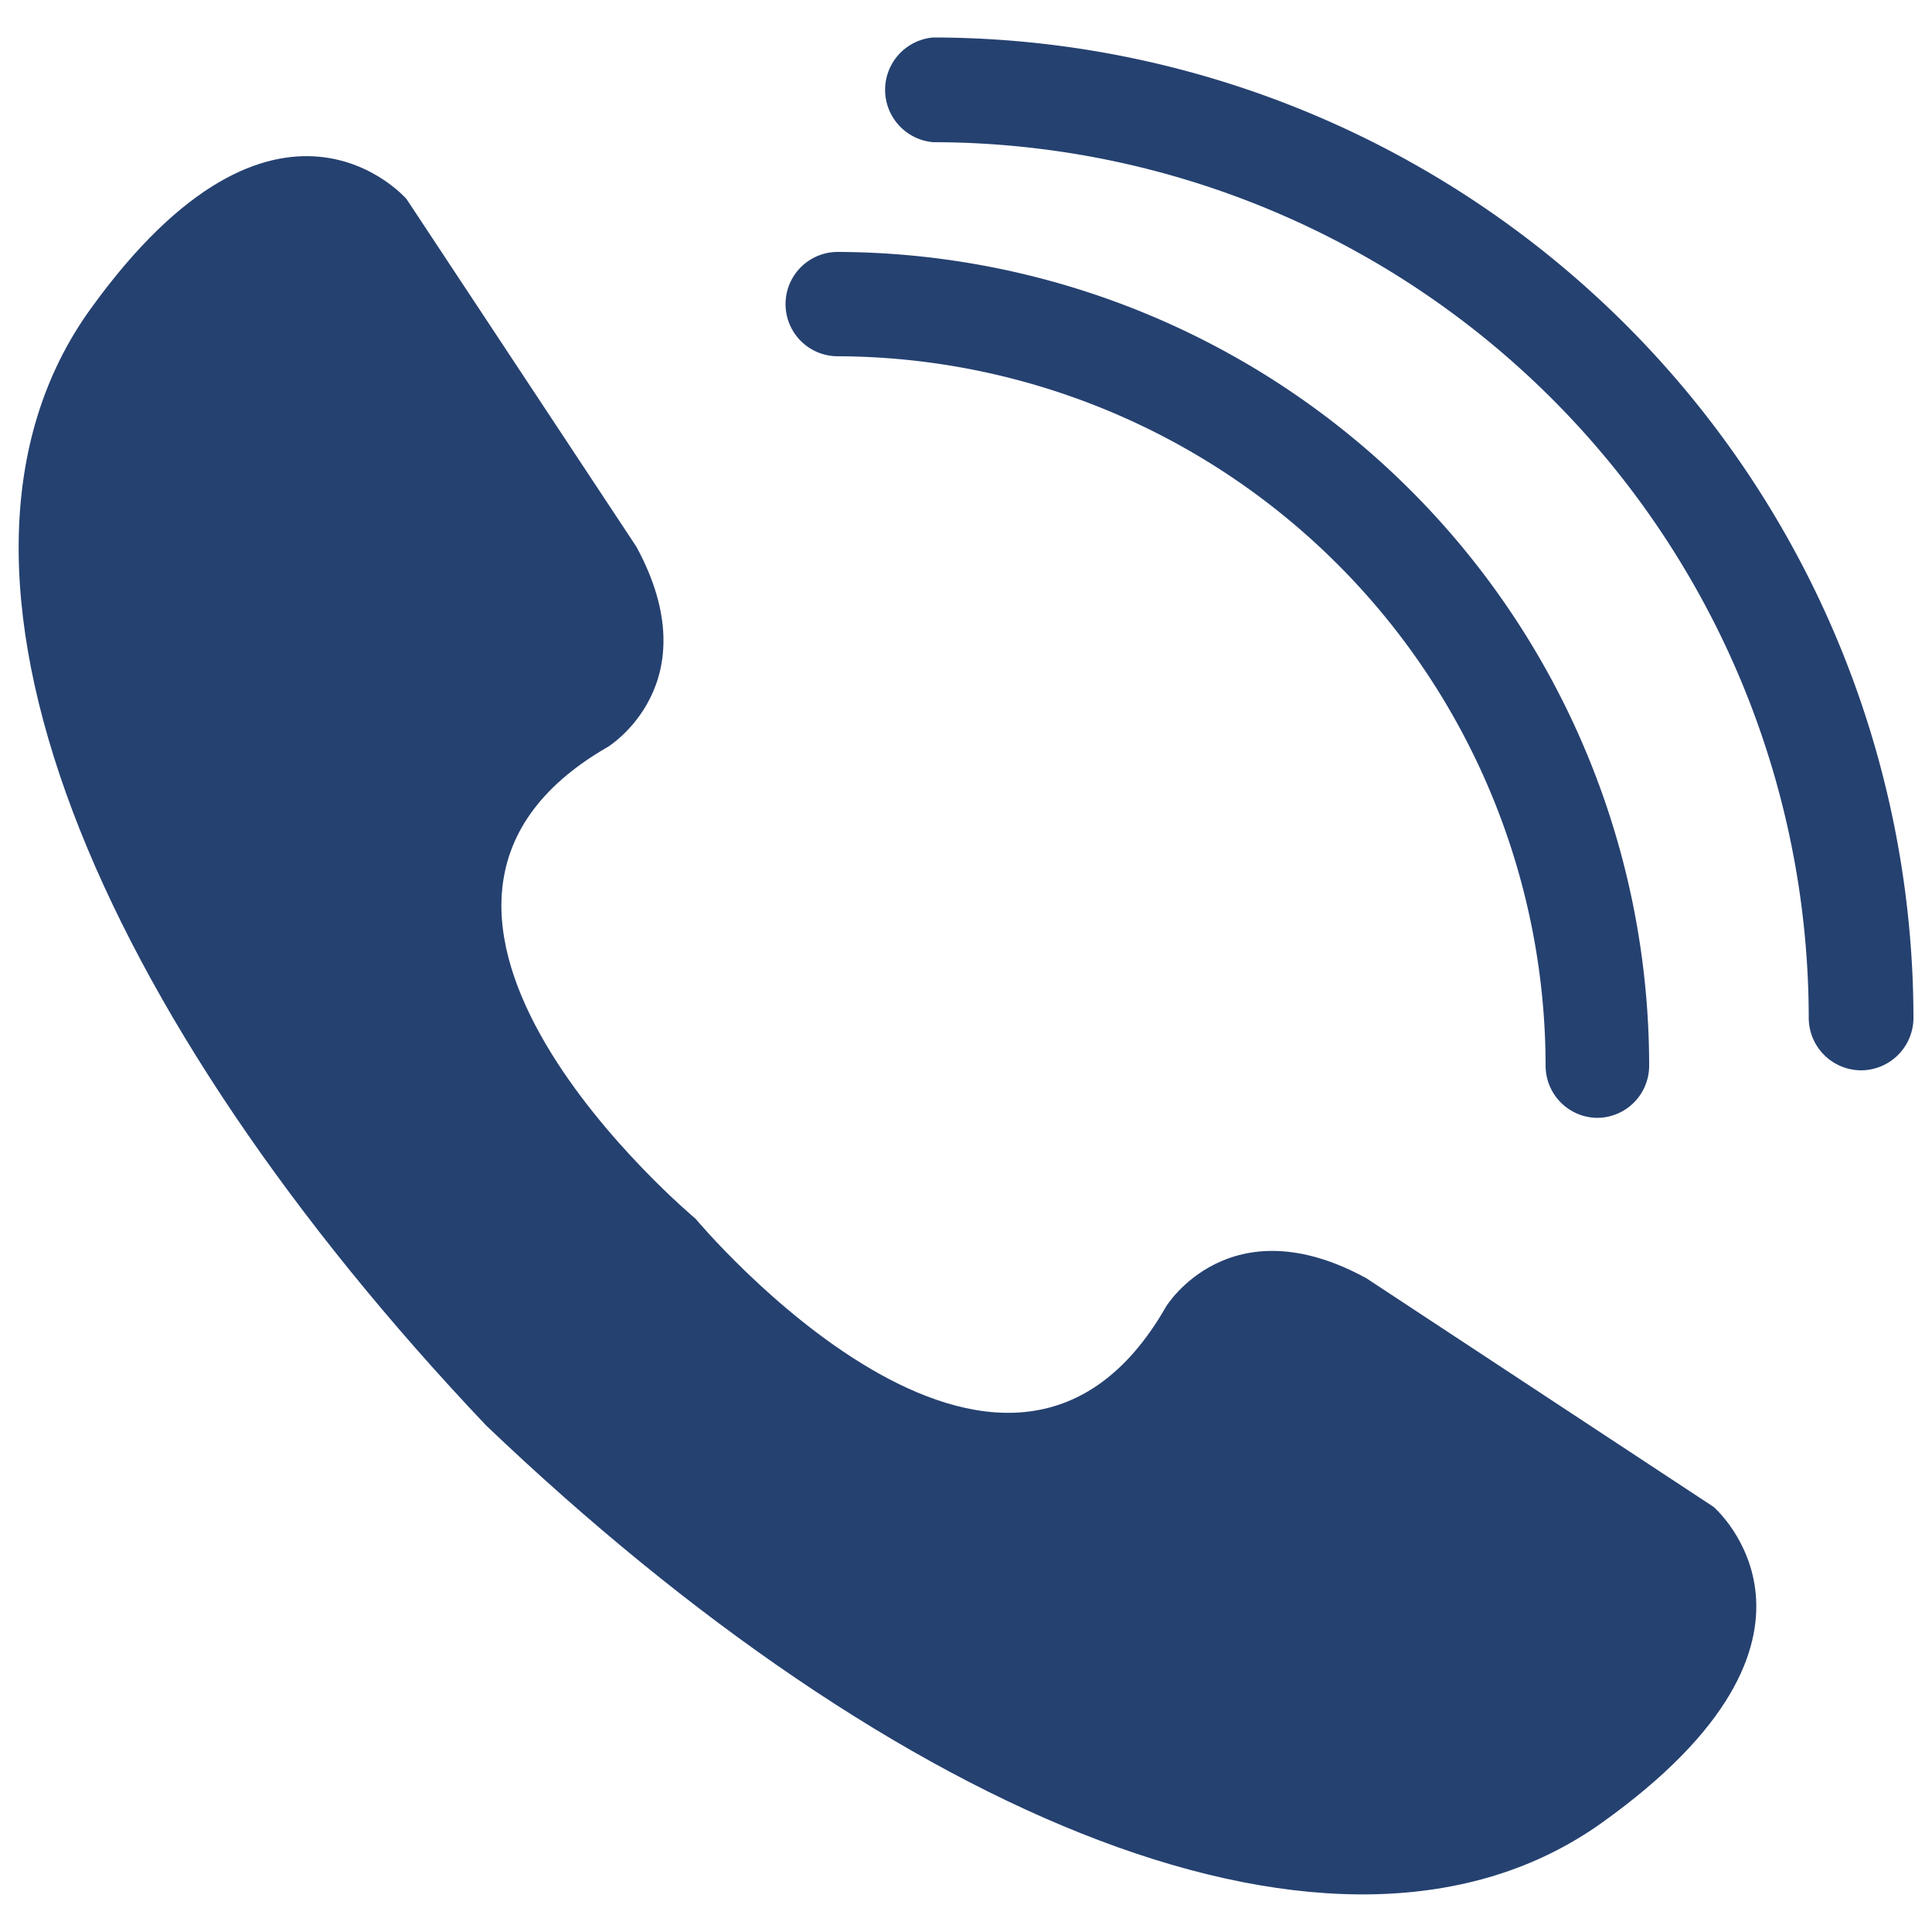
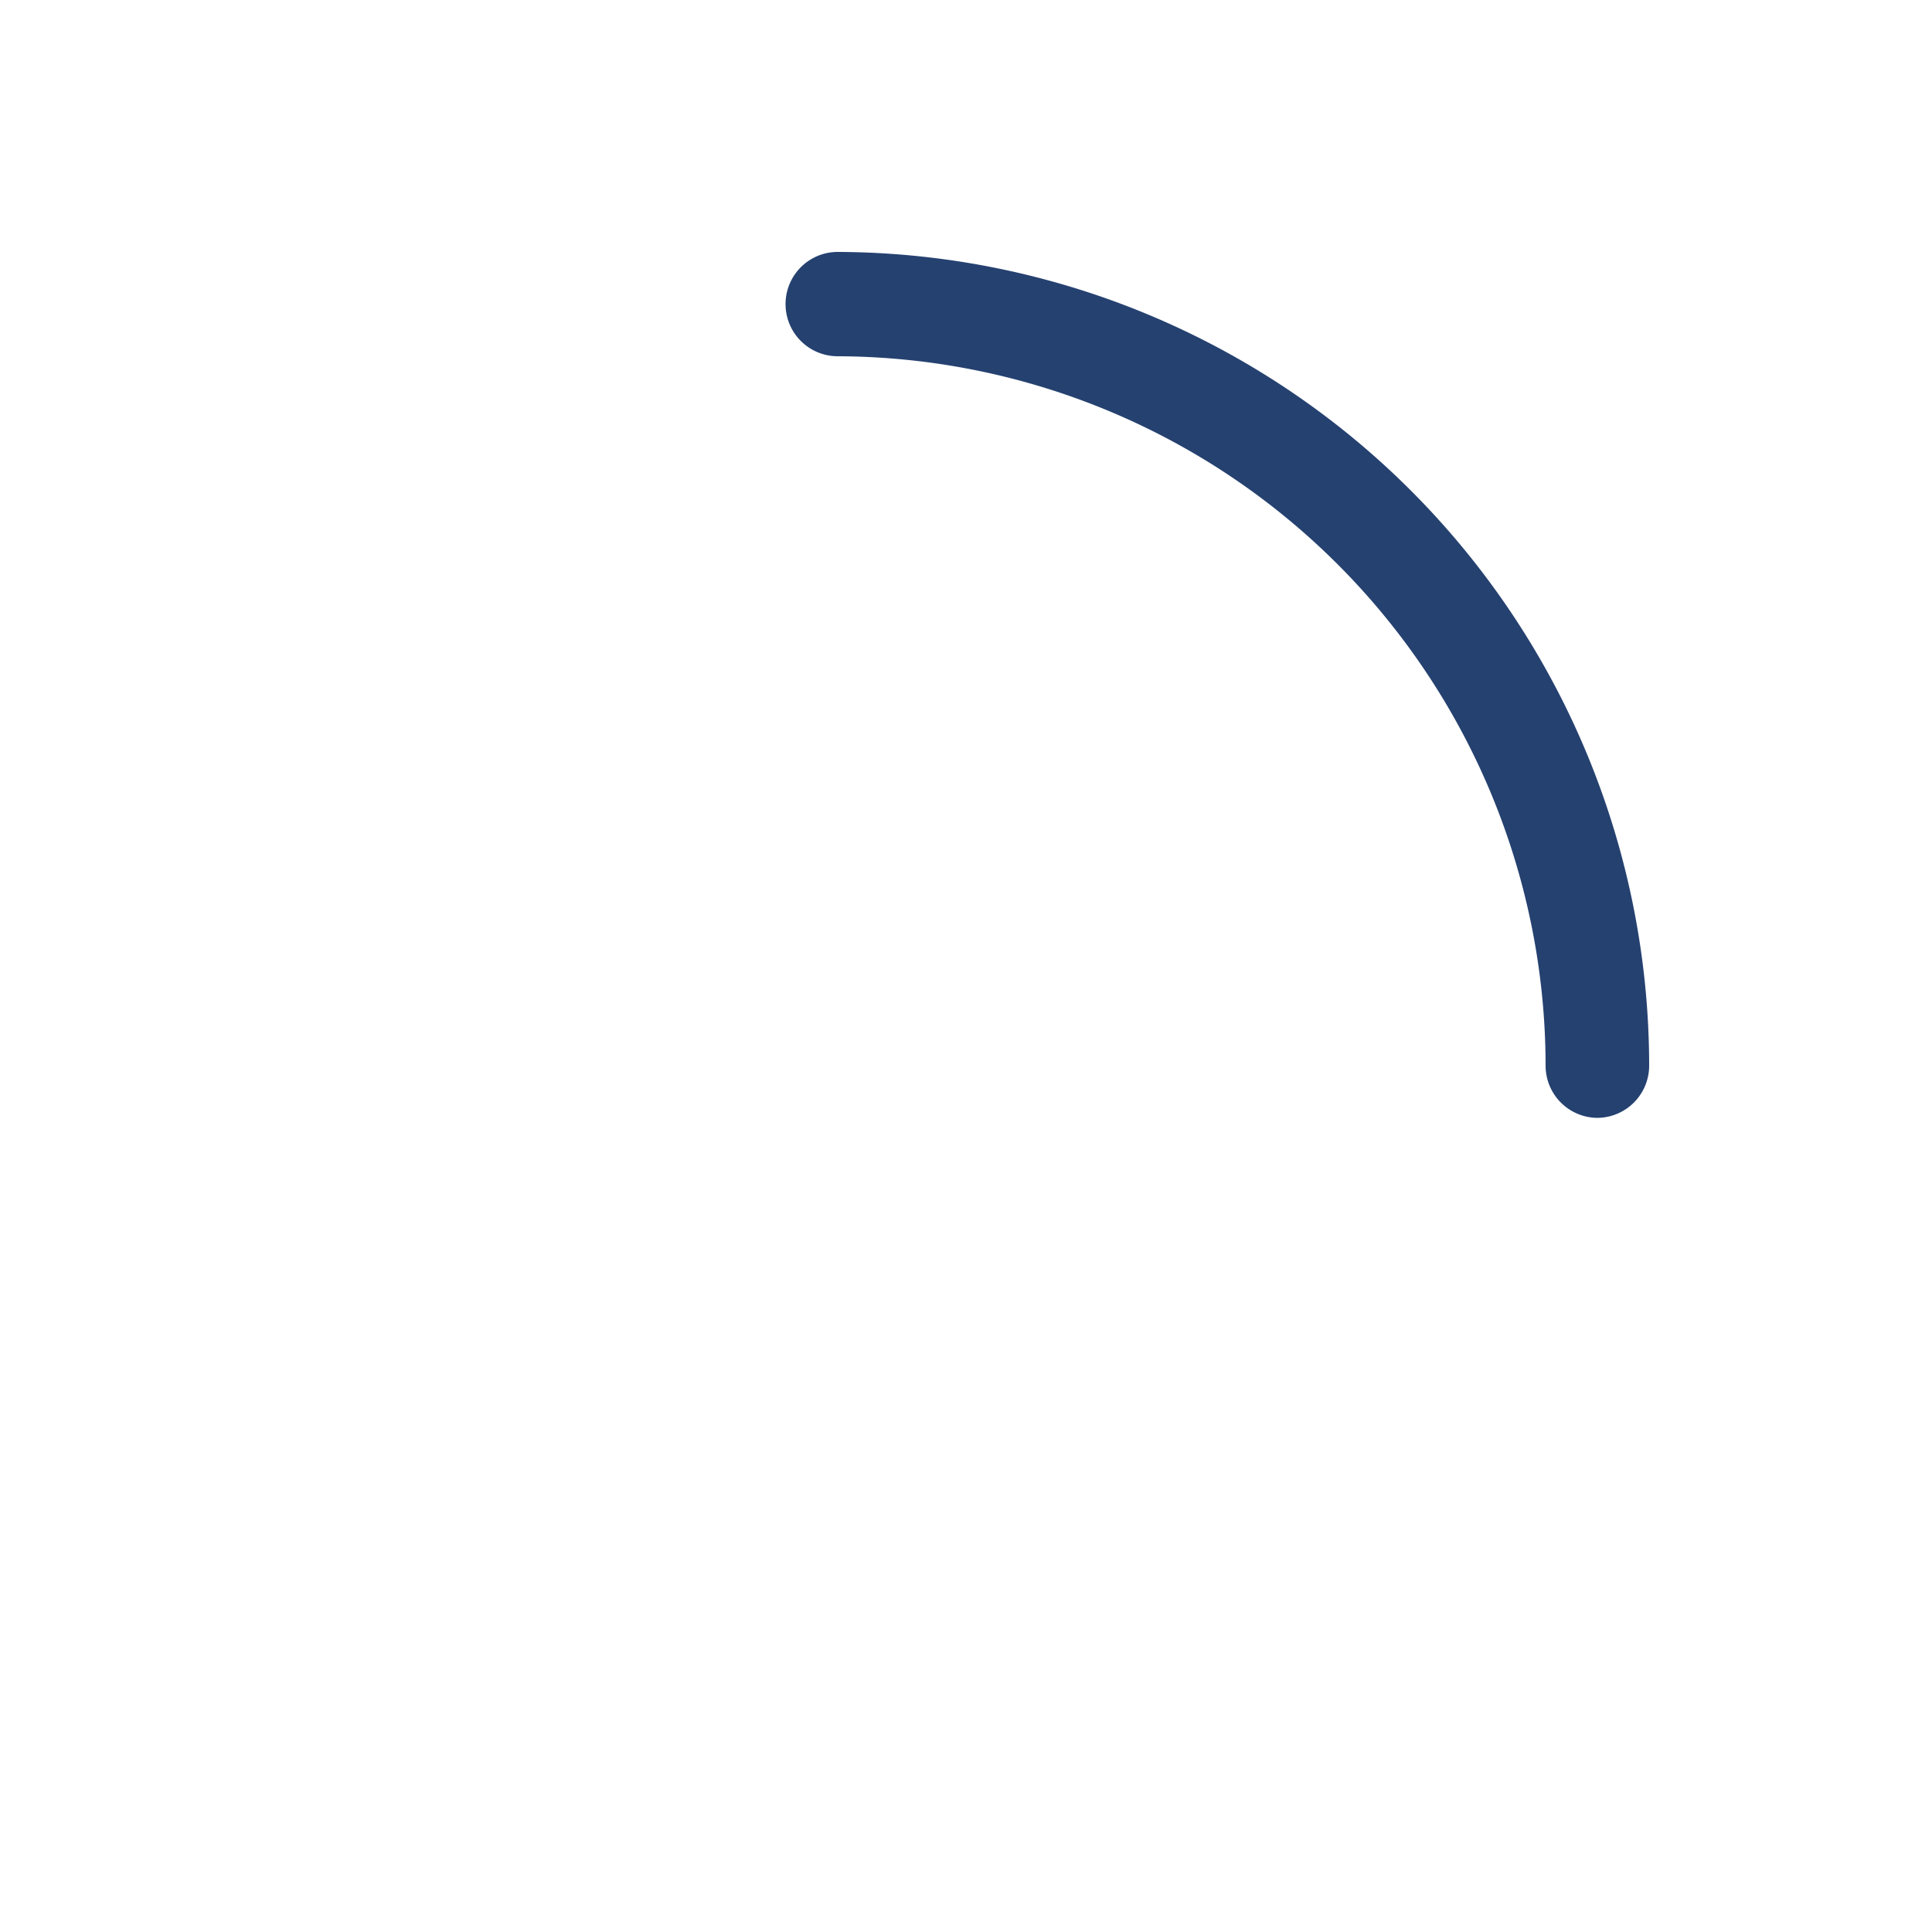
<svg xmlns="http://www.w3.org/2000/svg" id="Layer_1" data-name="Layer 1" viewBox="0 0 50 50">
  <defs>
    <style>.cls-1{fill:#254170;}</style>
  </defs>
  <title>Artboard 18</title>
-   <path class="cls-1" d="M35.36,33.08c-3.55-1.94-5.18.73-5.18.73C26,41.13,18,31.54,18,31.54s-9.59-8-2.27-12.21c0,0,2.67-1.63.74-5.18l-5.95-9S7.18,1.28,2.34,8s.2,18.3,10.24,28.89C23.17,47,34.7,52,41.46,47.17S44.35,39,44.35,39Z" />
  <path class="cls-1" d="M41.38,28.93A1.35,1.35,0,0,1,40,27.58,18.38,18.38,0,0,0,21.68,9.22a1.35,1.35,0,1,1,0-2.7,21.07,21.07,0,0,1,21,21.06,1.35,1.35,0,0,1-1.35,1.35" />
-   <path class="cls-1" d="M48.16,27.7a1.36,1.36,0,0,1-1.35-1.36A22.68,22.68,0,0,0,24.15,3.68a1.36,1.36,0,0,1,0-2.71A25.4,25.4,0,0,1,49.52,26.34a1.36,1.36,0,0,1-1.36,1.36" />
</svg>